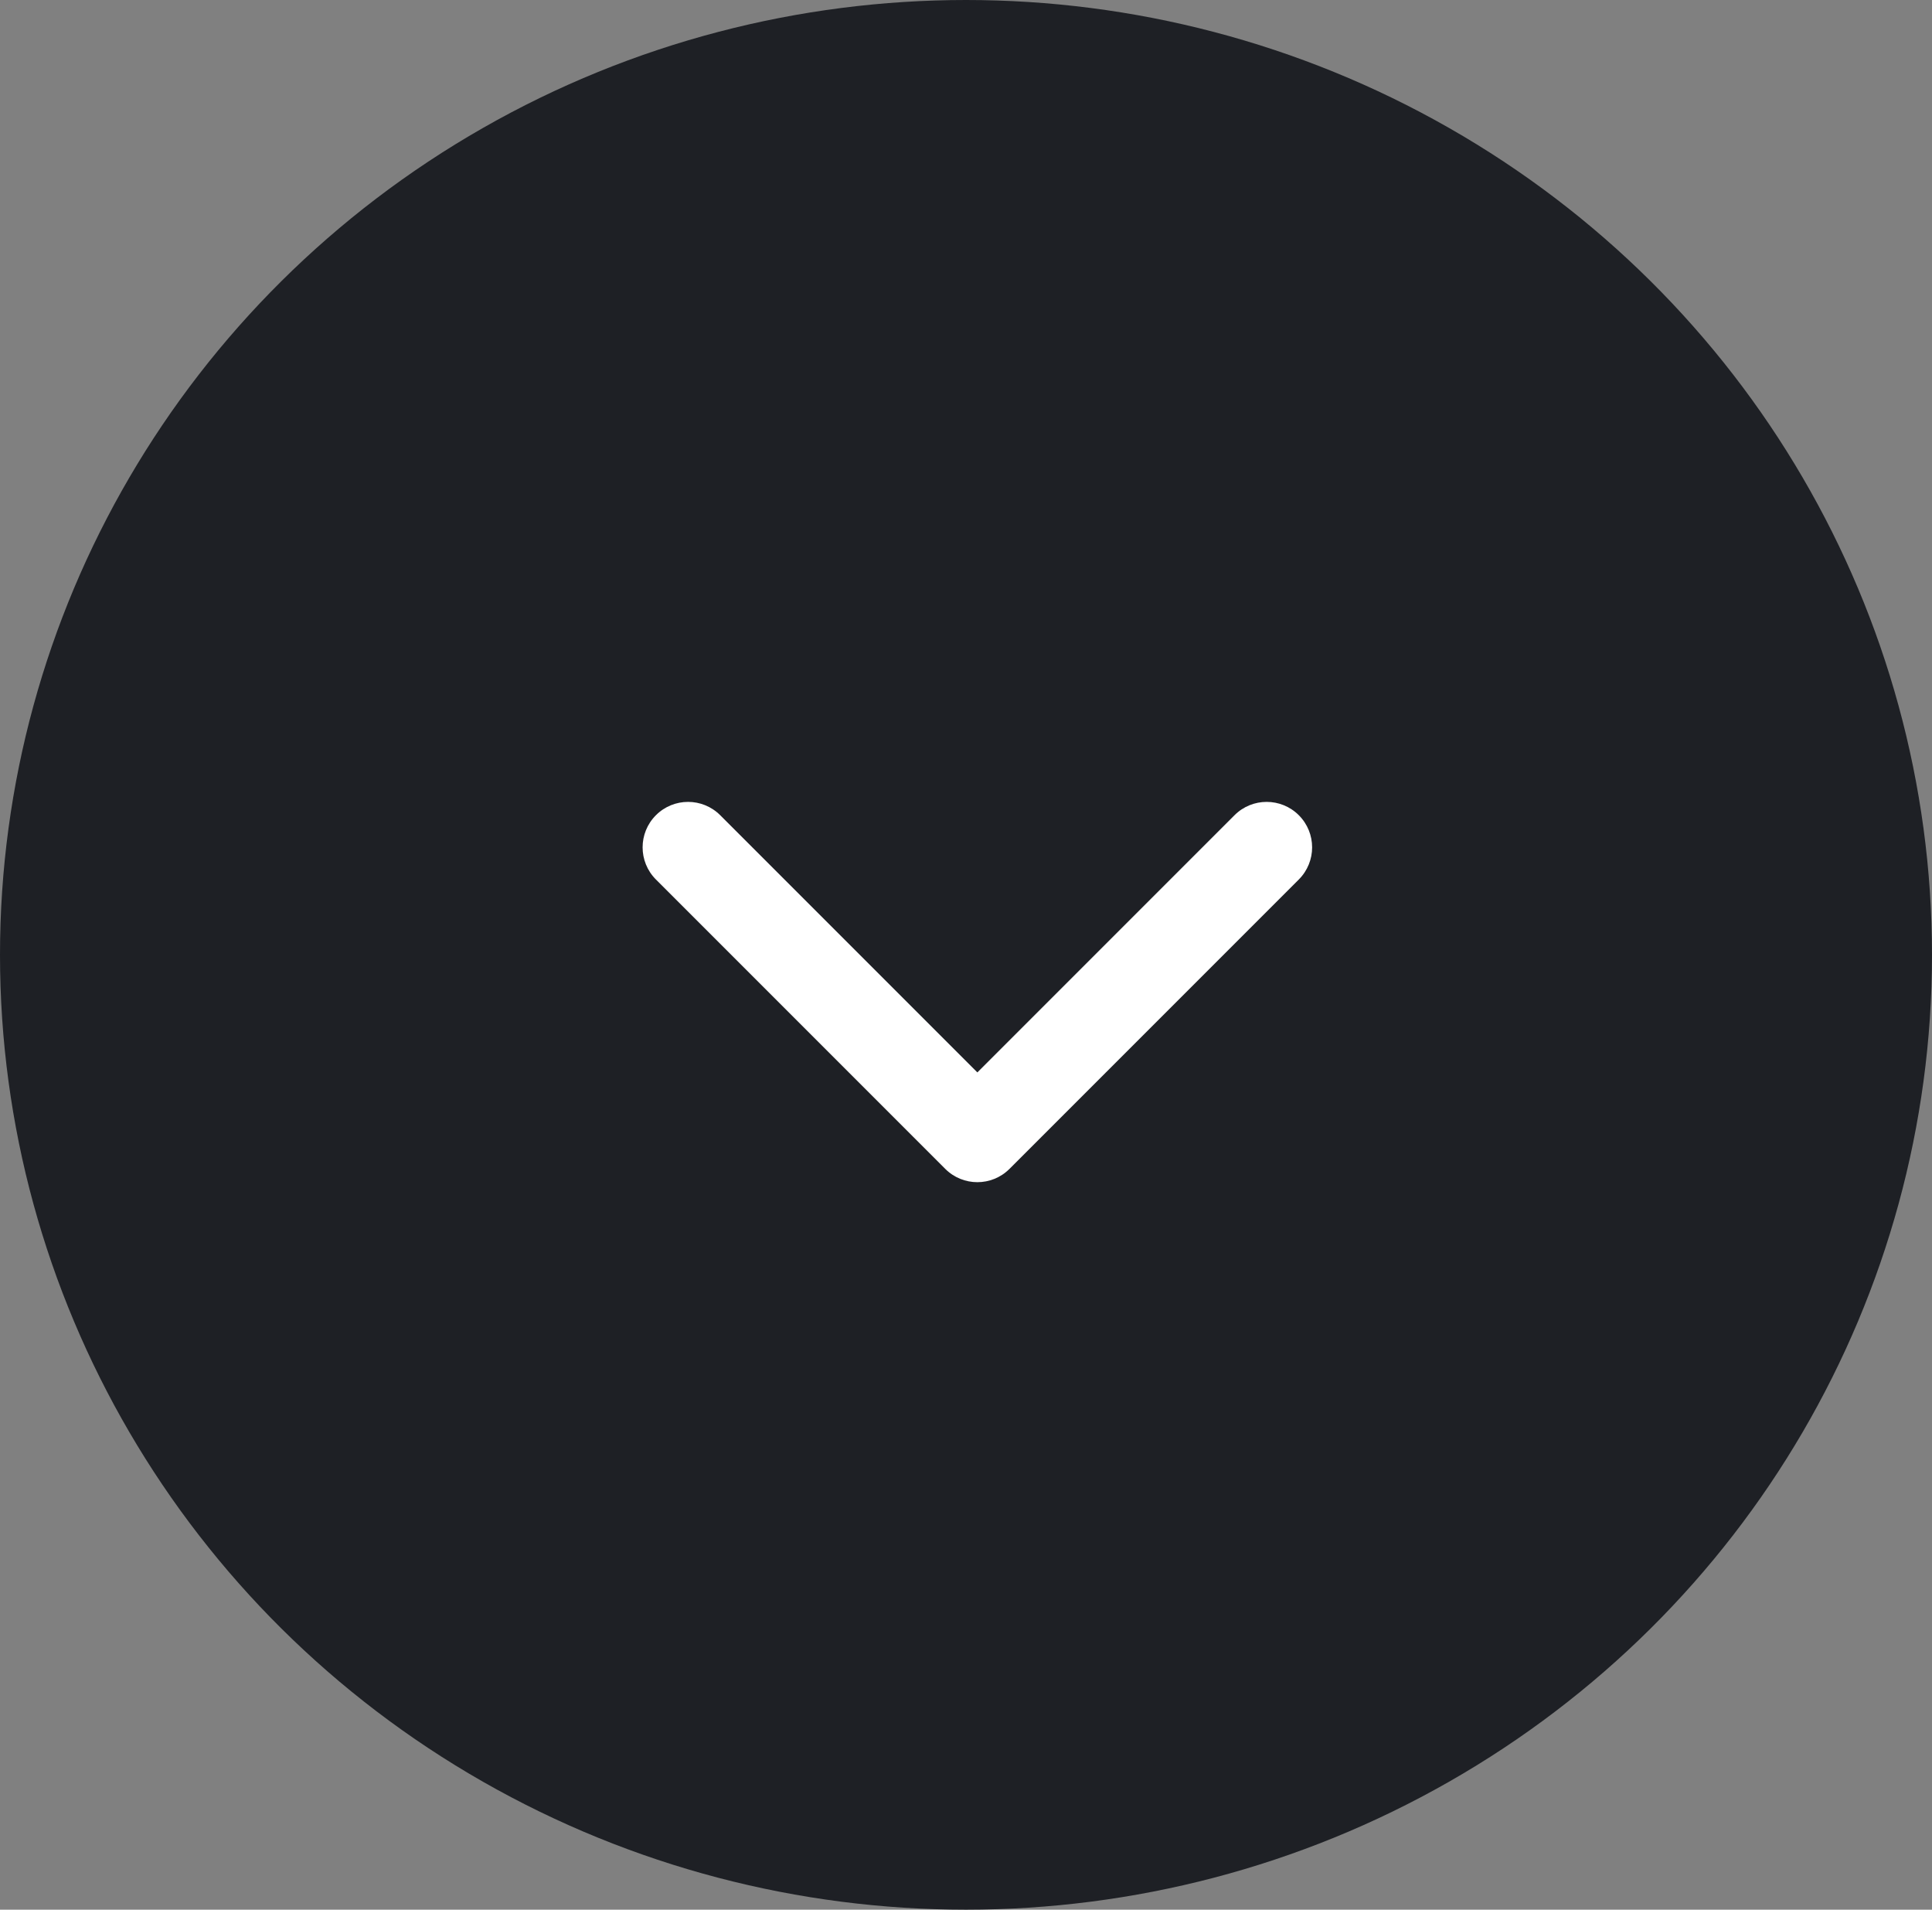
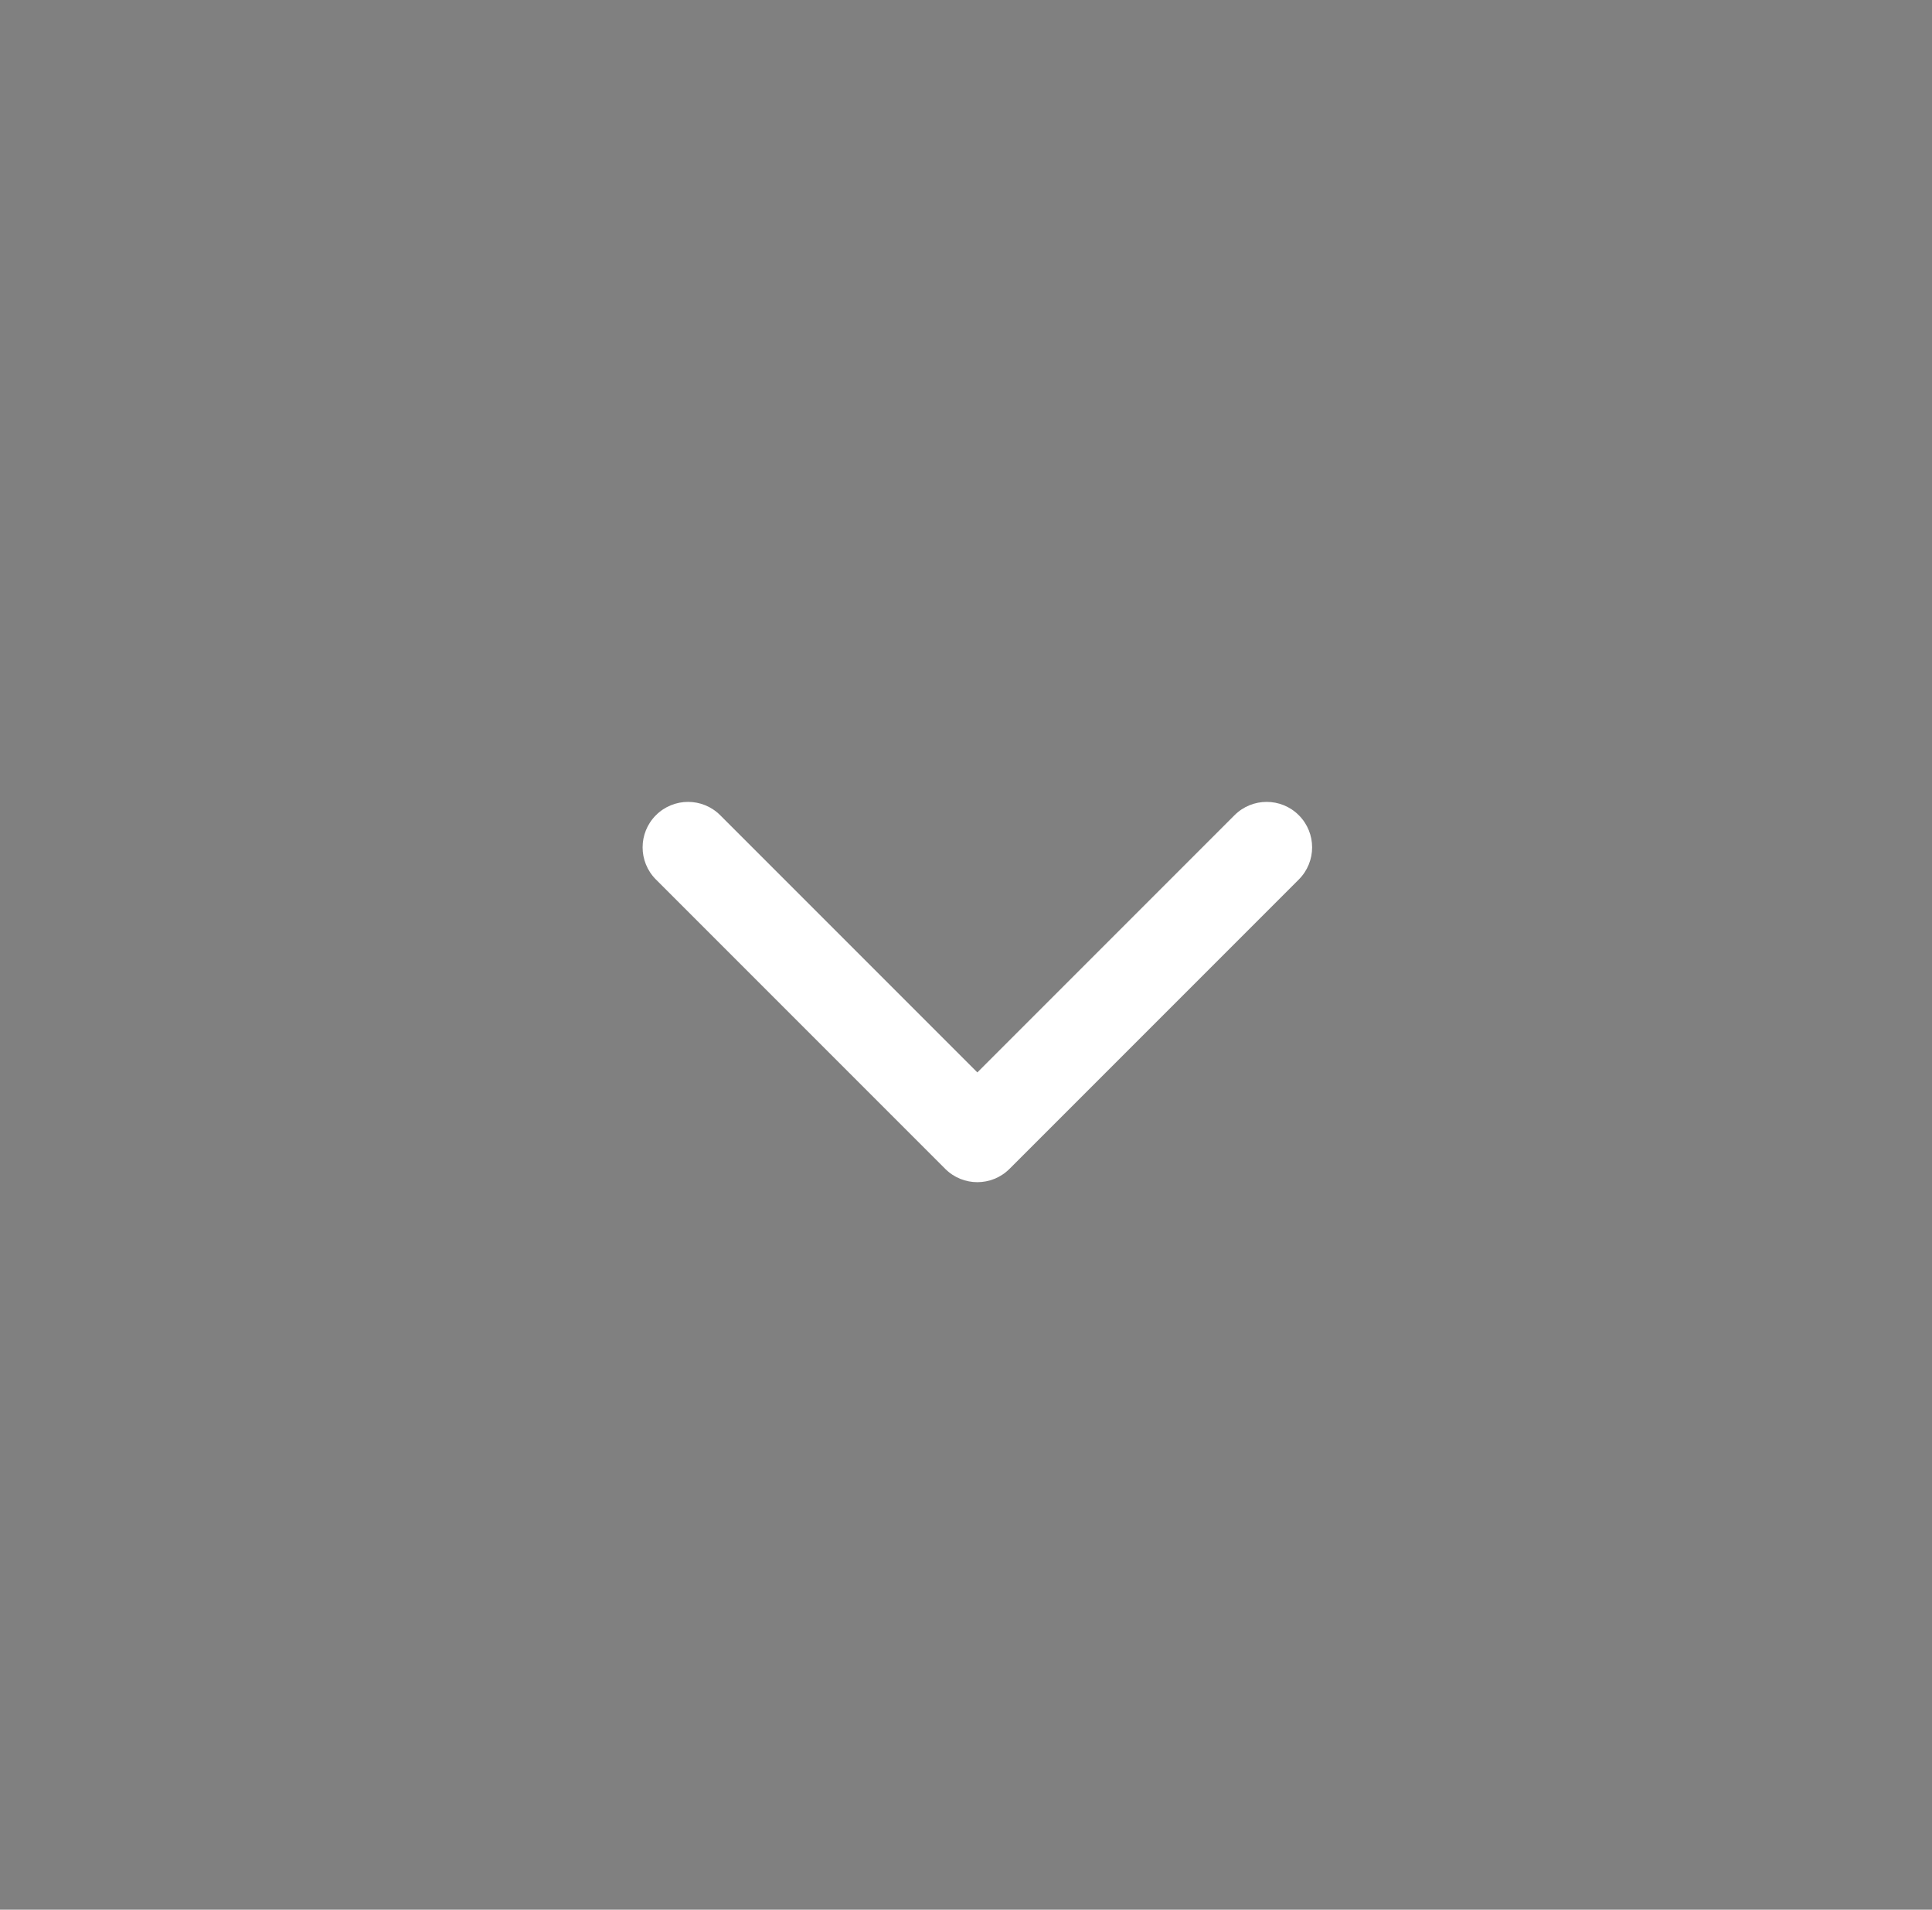
<svg xmlns="http://www.w3.org/2000/svg" width="85" height="84" viewBox="0 0 85 84" fill="none">
  <rect x="0" y="0" width="85" height="84" fill="#808080" stroke="none" />
-   <ellipse cx="42.5" cy="42" rx="42.5" ry="42" fill="#1E2025" />
  <path d="M41.586 51.414C42.367 52.195 43.633 52.195 44.414 51.414L57.142 38.686C57.923 37.905 57.923 36.639 57.142 35.858C56.361 35.077 55.095 35.077 54.314 35.858L43 47.172L31.686 35.858C30.905 35.077 29.639 35.077 28.858 35.858C28.077 36.639 28.077 37.905 28.858 38.686L41.586 51.414ZM41 49V50H45V49H41Z" fill="white" />
</svg>